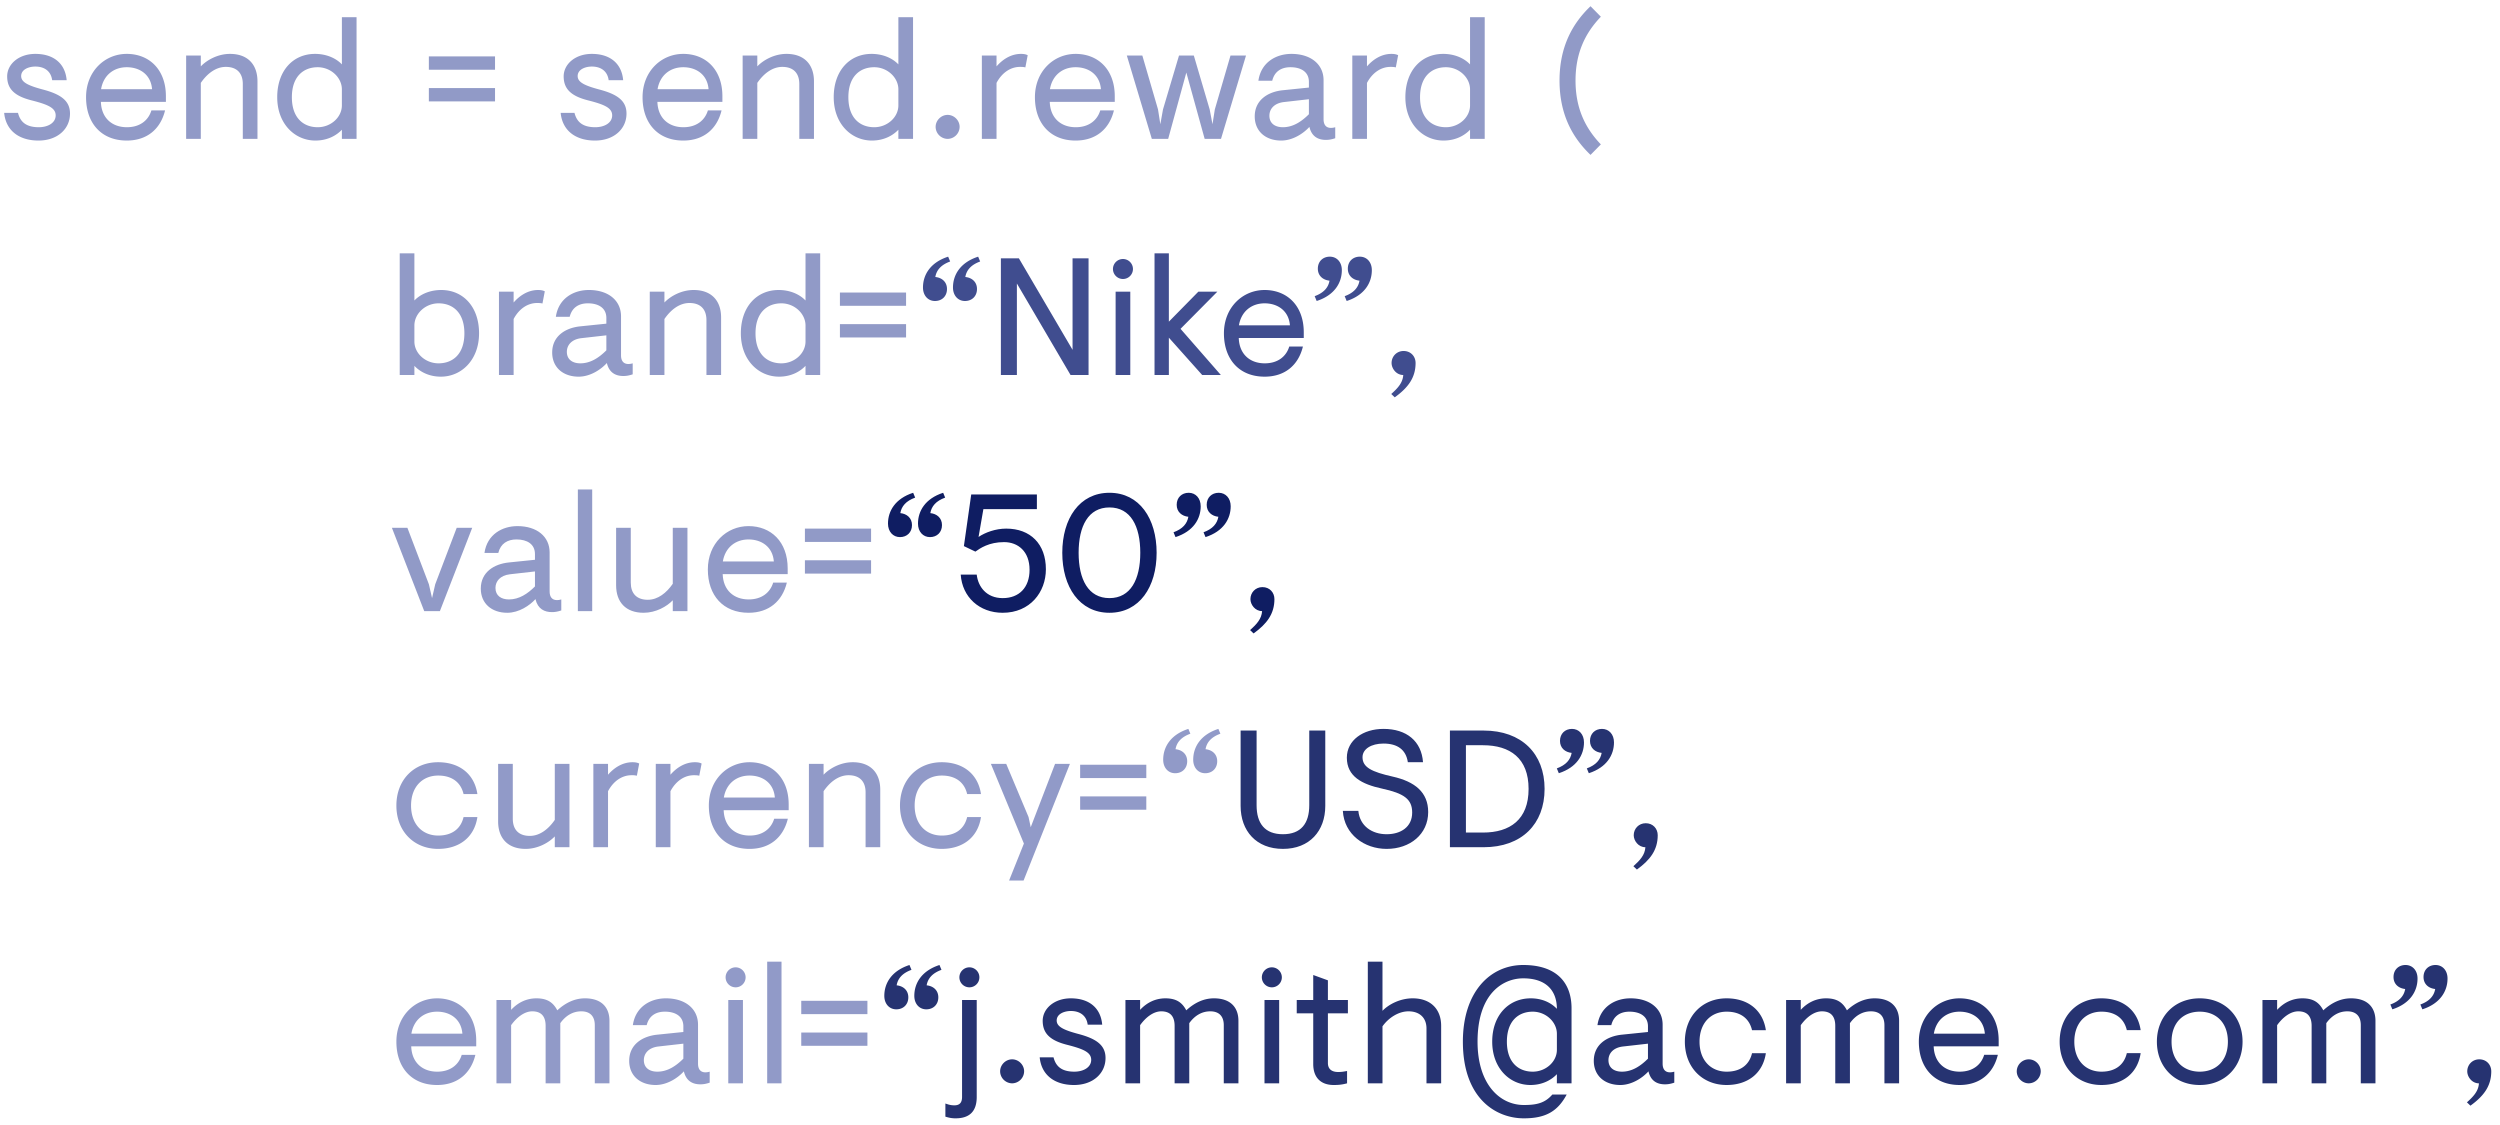
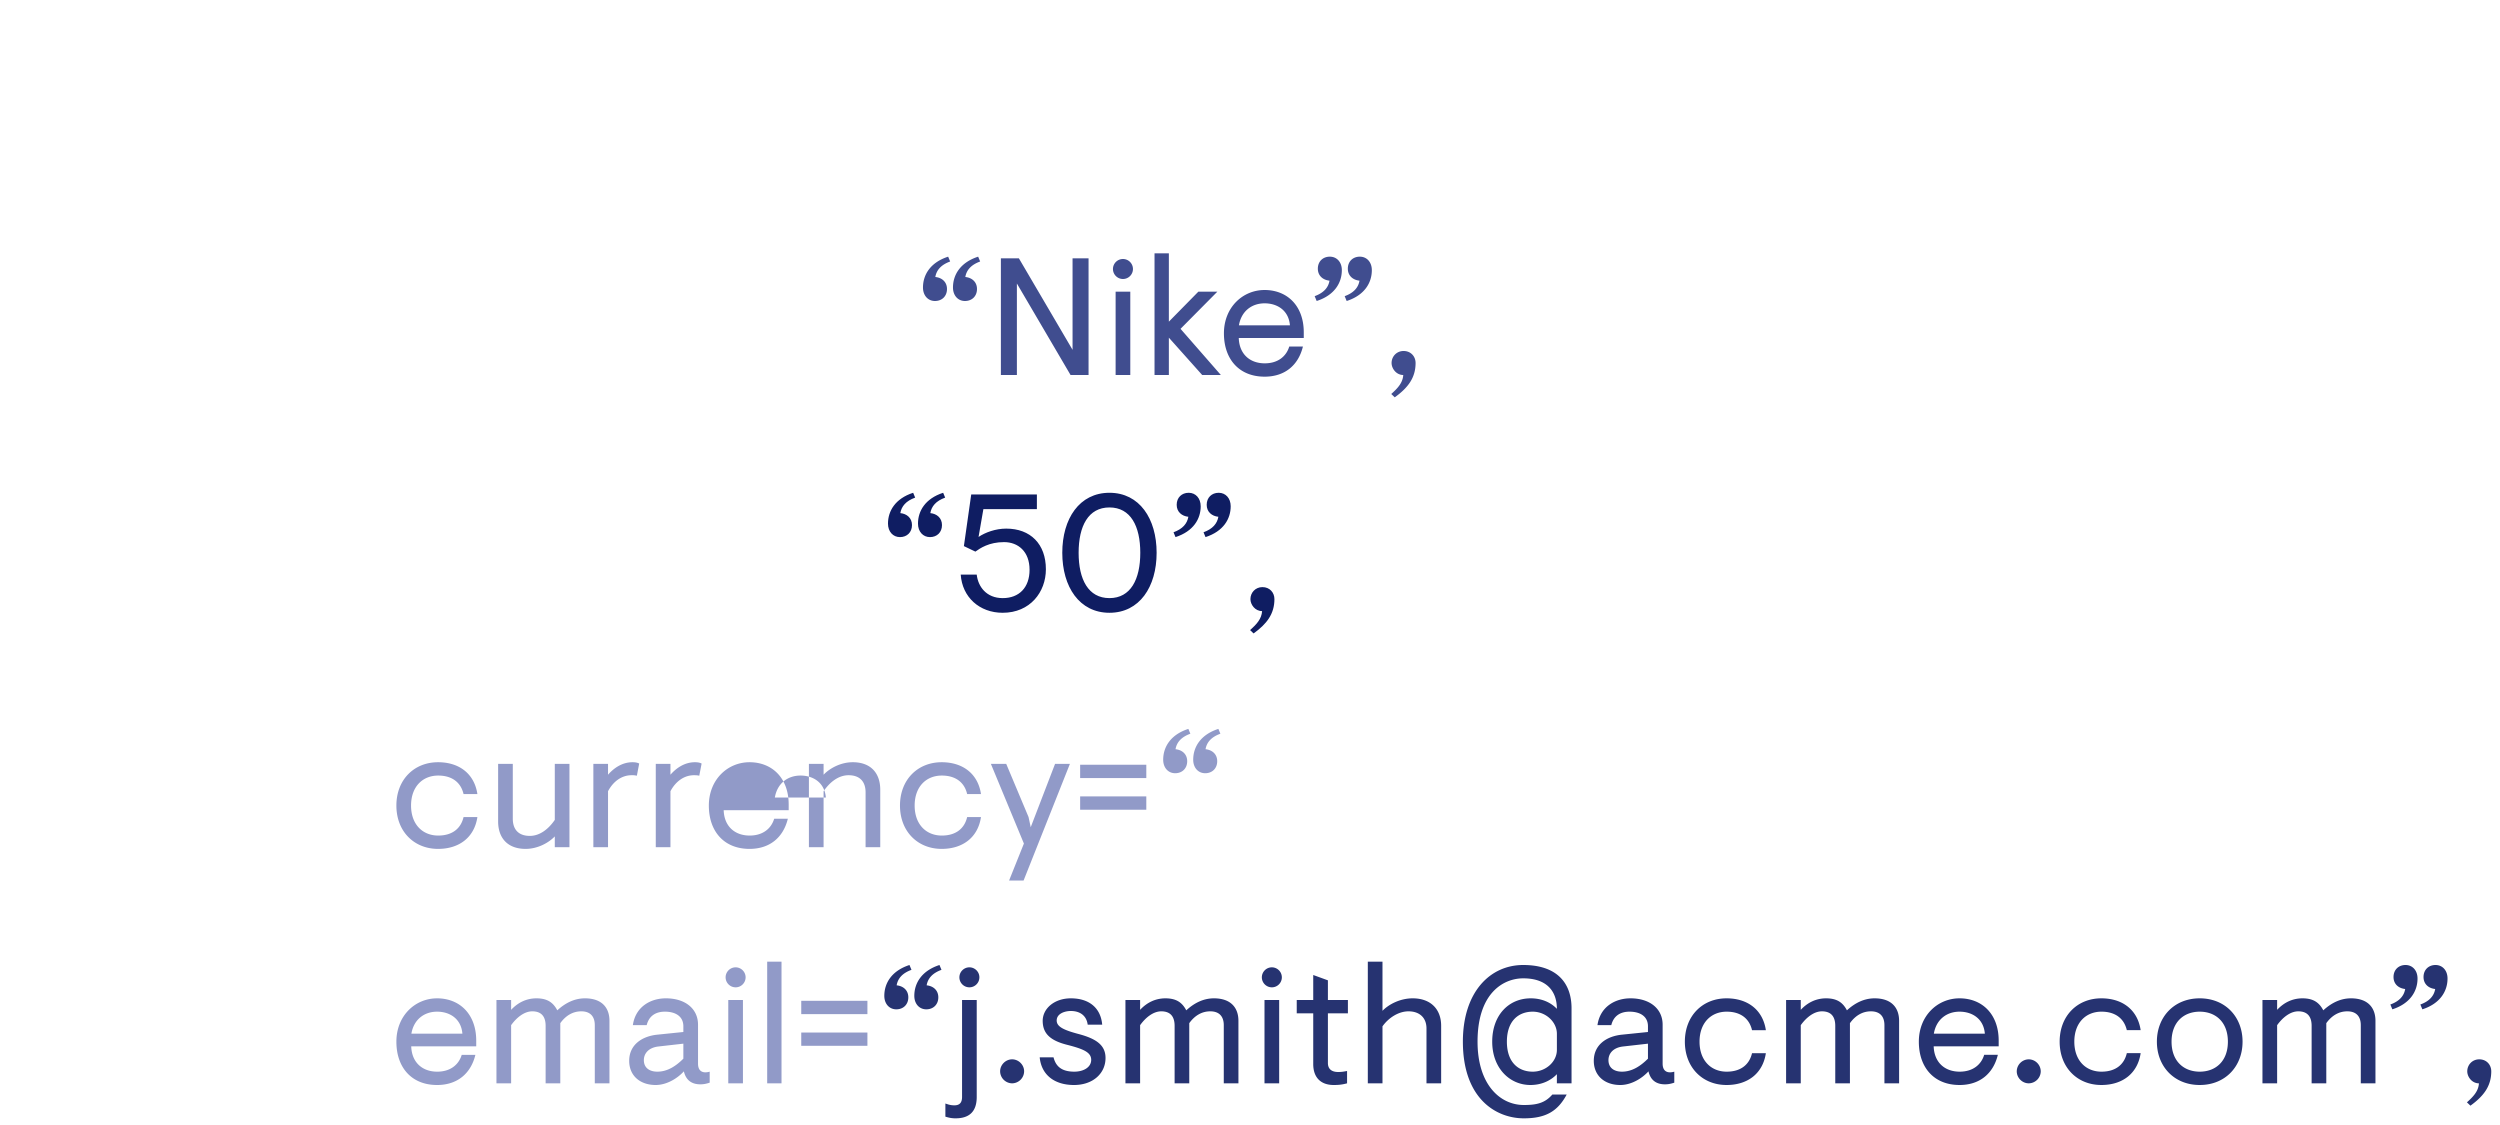
<svg xmlns="http://www.w3.org/2000/svg" width="180" height="81" viewBox="0 0 180 81" fill="none">
-   <path fill-rule="evenodd" clip-rule="evenodd" d="M115.262 10.396l-.744.756c-1.308-1.248-2.232-2.928-2.232-5.352 0-2.424.924-4.104 2.232-5.352l.744.756c-1.176 1.224-1.824 2.676-1.824 4.596s.648 3.372 1.824 4.596zM24.615 9.34c-.348.372-.983.78-1.907.78-1.476 0-2.748-1.2-2.748-3.12 0-1.92 1.151-3.12 2.723-3.12.768 0 1.477.276 1.933.756V1.24h1.056V10h-1.056v-.66zm-21.843.78c1.368 0 2.268-.84 2.268-1.944 0-.936-.684-1.392-1.944-1.728-1.08-.288-1.572-.528-1.572-.972 0-.48.552-.684 1.02-.684.66 0 1.128.336 1.212.984H4.8C4.692 4.54 3.828 3.88 2.544 3.88c-1.2 0-2.028.744-2.028 1.62 0 .936.576 1.428 1.764 1.728 1.176.3 1.728.54 1.728 1.08 0 .552-.576.852-1.212.852-.96 0-1.344-.42-1.5-1.032H.3c.12 1.248 1.044 1.992 2.472 1.992zm6.353 0c1.476 0 2.436-.84 2.76-2.172h-.984c-.216.72-.828 1.212-1.764 1.212-1.08 0-1.836-.672-1.872-1.824h4.68v-.408c0-1.932-1.212-3.048-2.82-3.048-1.572 0-2.928 1.248-2.928 3.12s1.104 3.12 2.928 3.12zM7.277 6.424h3.672c-.084-1.056-.888-1.584-1.824-1.584s-1.68.576-1.848 1.584zM14.458 10V5.968c.444-.648 1.068-1.152 1.8-1.152.792 0 1.224.444 1.224 1.236V10h1.056V5.86c0-1.212-.696-1.98-1.98-1.98-.888 0-1.68.456-2.1.9V4h-1.056v6h1.056zm8.417-.84c-1.008 0-1.86-.648-1.86-2.16s.852-2.16 1.86-2.16c.948 0 1.74.744 1.74 1.596v1.152c0 .852-.791 1.572-1.74 1.572zm12.767-5.1v.96h-4.764v-.96h4.764zm0 3.24v-.96h-4.764v.96h4.764zm9.466.876c0 1.104-.9 1.944-2.268 1.944-1.428 0-2.352-.744-2.472-1.992h.996c.156.612.54 1.032 1.5 1.032.636 0 1.212-.3 1.212-.852 0-.54-.552-.78-1.728-1.08-1.188-.3-1.764-.792-1.764-1.728 0-.876.828-1.62 2.028-1.62 1.284 0 2.148.66 2.256 1.896h-1.044c-.084-.648-.552-.984-1.212-.984-.468 0-1.02.204-1.02.684 0 .444.492.684 1.572.972 1.26.336 1.944.792 1.944 1.728zm4.085 1.944c1.476 0 2.436-.84 2.76-2.172h-.984c-.216.72-.828 1.212-1.764 1.212-1.08 0-1.836-.672-1.872-1.824h4.68v-.408c0-1.932-1.212-3.048-2.82-3.048-1.572 0-2.928 1.248-2.928 3.12s1.104 3.12 2.928 3.12zm-1.848-3.696h3.672c-.084-1.056-.888-1.584-1.824-1.584s-1.68.576-1.848 1.584zM54.526 10V5.968c.444-.648 1.068-1.152 1.8-1.152.792 0 1.224.444 1.224 1.236V10h1.056V5.86c0-1.212-.696-1.98-1.98-1.98-.888 0-1.68.456-2.1.9V4H53.47v6h1.056zm10.157-.66c-.348.372-.984.78-1.908.78-1.475 0-2.747-1.2-2.747-3.12 0-1.92 1.151-3.12 2.724-3.12.767 0 1.476.276 1.931.756V1.24h1.056V10h-1.056v-.66zm-1.74-.18c-1.008 0-1.86-.648-1.86-2.16s.852-2.16 1.86-2.16c.949 0 1.74.744 1.74 1.596v1.152c0 .852-.792 1.572-1.74 1.572zm6.15-.024a.876.876 0 01-.864.864.876.876 0 01-.864-.864c0-.468.396-.864.864-.864.468 0 .864.396.864.864zM71.75 10V5.968c.396-.744 1.02-1.152 1.692-1.152.204 0 .288.012.384.036l.168-.876c-.108-.06-.264-.096-.48-.096-.756 0-1.356.432-1.764.9V4h-1.056v6h1.056zm8.453-2.052c-.324 1.332-1.284 2.172-2.76 2.172-1.824 0-2.928-1.248-2.928-3.12s1.356-3.12 2.928-3.12c1.608 0 2.82 1.116 2.82 3.048v.408h-4.68c.036 1.152.792 1.824 1.872 1.824.936 0 1.548-.492 1.764-1.212h.984zm-.936-1.524h-3.672c.168-1.008.912-1.584 1.848-1.584s1.74.528 1.824 1.584zm6.149-1.2L84.108 10h-1.176l-1.8-6h1.116l1.128 3.876.168 1.068.192-1.068L84.888 4h1.068l1.14 3.876.204 1.068.168-1.068L88.596 4h1.116l-1.8 6h-1.176l-1.32-4.776zm6.833 4.896c.84 0 1.62-.528 2.028-.984.168.72.66.936 1.188.936.192 0 .384-.024.672-.12V9.16c-.12.036-.216.048-.312.048-.36 0-.528-.24-.528-.624V5.776c0-1.14-.912-1.896-2.316-1.896-1.08 0-2.184.588-2.376 1.932h.996c.168-.684.672-.972 1.308-.972.768 0 1.332.336 1.332 1.056v.408l-1.872.192c-1.08.108-2.028.708-2.028 1.884 0 1.068.78 1.74 1.908 1.74zm-.852-1.788c0 .564.42.828.972.828.732 0 1.344-.408 1.872-.936v-1.08l-1.8.204c-.708.084-1.044.504-1.044.984zM98.422 10V5.968c.396-.744 1.02-1.152 1.692-1.152.204 0 .288.012.384.036l.168-.876c-.108-.06-.264-.096-.48-.096-.756 0-1.356.432-1.764.9V4h-1.056v6h1.056zm7.421-.66c-.348.372-.984.78-1.908.78-1.476 0-2.748-1.2-2.748-3.12 0-1.92 1.152-3.12 2.724-3.12.768 0 1.476.276 1.932.756V1.24h1.056V10h-1.056v-.66zm-1.74-.18c-1.008 0-1.86-.648-1.86-2.16s.852-2.16 1.86-2.16c.948 0 1.74.744 1.74 1.596v1.152c0 .852-.792 1.572-1.74 1.572zM31.744 27.12c1.476 0 2.748-1.2 2.748-3.12 0-1.92-1.152-3.12-2.724-3.12-.768 0-1.476.276-1.932.756V18.24H28.78V27h1.056v-.66c.348.372.984.78 1.908.78zm-1.908-2.532c0 .852.792 1.572 1.74 1.572 1.008 0 1.86-.648 1.86-2.16s-.852-2.16-1.86-2.16c-.948 0-1.74.744-1.74 1.596v1.152zM36.981 27v-4.032c.396-.744 1.02-1.152 1.692-1.152.204 0 .288.012.384.036l.168-.876c-.108-.06-.264-.096-.48-.096-.756 0-1.356.432-1.764.9V21h-1.056v6h1.056zm6.713-.864c-.408.456-1.188.984-2.028.984-1.128 0-1.908-.672-1.908-1.74 0-1.176.948-1.776 2.028-1.884l1.872-.192v-.408c0-.72-.564-1.056-1.332-1.056-.636 0-1.14.288-1.308.972h-.996c.192-1.344 1.296-1.932 2.376-1.932 1.404 0 2.316.756 2.316 1.896v2.808c0 .384.168.624.528.624.096 0 .192-.012.312-.048v.792c-.288.096-.48.12-.672.12-.528 0-1.02-.216-1.188-.936zm-1.908.024c-.552 0-.972-.264-.972-.828 0-.48.336-.9 1.044-.984l1.8-.204v1.08c-.528.528-1.14.936-1.872.936zm6.053-3.192V27h-1.056v-6h1.056v.78c.42-.444 1.212-.9 2.1-.9 1.285 0 1.98.768 1.98 1.98V27h-1.055v-3.948c0-.792-.432-1.236-1.224-1.236-.733 0-1.357.504-1.8 1.152zm8.25 4.152c.924 0 1.56-.408 1.908-.78V27h1.056v-8.76h-1.056v3.396c-.456-.48-1.164-.756-1.932-.756-1.572 0-2.724 1.2-2.724 3.12 0 1.92 1.272 3.12 2.748 3.12zM54.397 24c0 1.512.852 2.16 1.86 2.16.948 0 1.74-.72 1.74-1.572v-1.152c0-.852-.792-1.596-1.74-1.596-1.008 0-1.86.648-1.86 2.16zm10.84-1.98v-.96h-4.763v.96h4.764zm0 1.32v.96h-4.763v-.96h4.764z" fill="#919AC7" />
  <path fill-rule="evenodd" clip-rule="evenodd" d="M84.158 27v-2.688l2.4 2.688h1.344l-2.904-3.324L87.65 21h-1.368l-2.124 2.16v-4.92h-1.032V27h1.032zm-16.84-5.328c.505 0 .865-.348.865-.864s-.372-.816-.84-.864c.084-.492.408-.876 1.068-1.116l-.144-.348c-1.296.42-1.812 1.32-1.812 2.22 0 .576.36.972.864.972zm2.16 0c.505 0 .865-.348.865-.864s-.372-.816-.84-.864c.084-.492.408-.876 1.068-1.116l-.144-.348c-1.296.42-1.812 1.32-1.812 2.22 0 .576.36.972.864.972zm3.738-1.26V27h-1.152v-8.4h1.296l3.864 6.588V18.6h1.152V27H77.08l-3.864-6.588zm7.637-.324c.396 0 .72-.324.72-.72a.722.722 0 00-.72-.72.722.722 0 00-.72.72c0 .396.324.72.72.72zm.528.912v6h-1.056v-6h1.056zm12.43 3.948c-.324 1.332-1.284 2.172-2.76 2.172-1.824 0-2.928-1.248-2.928-3.12s1.356-3.12 2.928-3.12c1.608 0 2.82 1.116 2.82 3.048v.408h-4.68c.036 1.152.792 1.824 1.872 1.824.936 0 1.548-.492 1.764-1.212h.984zm-.936-1.524h-3.672c.168-1.008.912-1.584 1.848-1.584s1.74.528 1.824 1.584zm3.737-3.972c0 .9-.515 1.8-1.811 2.22l-.145-.348c.66-.24.984-.624 1.069-1.116-.468-.048-.84-.348-.84-.864s.36-.864.864-.864.864.396.864.972zm.349 2.22c1.296-.42 1.811-1.32 1.811-2.22 0-.576-.36-.972-.864-.972s-.864.348-.864.864.373.816.84.864c-.084.492-.407.876-1.067 1.116l.144.348zm4.961 4.464c0 1.068-.552 1.788-1.5 2.472l-.252-.24c.468-.42.828-.804.864-1.368-.504 0-.84-.468-.84-.864 0-.468.36-.864.864-.864.528 0 .864.396.864.864z" fill="#404D8F" />
-   <path fill-rule="evenodd" clip-rule="evenodd" d="M42.638 44v-8.76h-1.032V44h1.032zm-6.113.12c.84 0 1.62-.528 2.028-.984.168.72.66.936 1.188.936.192 0 .384-.024.672-.12v-.792c-.12.036-.216.048-.312.048-.36 0-.528-.24-.528-.624v-2.808c0-1.14-.912-1.896-2.316-1.896-1.08 0-2.184.588-2.376 1.932h.996c.168-.684.672-.972 1.308-.972.768 0 1.332.336 1.332 1.056v.408l-1.872.192c-1.08.108-2.028.708-2.028 1.884 0 1.068.78 1.74 1.908 1.74zM31.672 44L34 38h-1.116l-1.548 4.068-.228.996-.228-.996L29.332 38h-1.116l2.328 6h1.128zm4.001-1.668c0 .564.42.828.972.828.732 0 1.344-.408 1.872-.936v-1.08l-1.8.204c-.708.084-1.044.504-1.044.984zm12.767.888c-.42.444-1.212.9-2.1.9-1.285 0-1.98-.768-1.98-1.98V38h1.056v3.948c0 .792.431 1.236 1.224 1.236.731 0 1.355-.504 1.8-1.152V38h1.056v6H48.44v-.78zm5.453.9c1.476 0 2.436-.84 2.76-2.172h-.984c-.216.72-.828 1.212-1.764 1.212-1.08 0-1.836-.672-1.872-1.824h4.68v-.408c0-1.932-1.212-3.048-2.82-3.048-1.572 0-2.928 1.248-2.928 3.12s1.104 3.12 2.928 3.12zm-1.848-3.696h3.672c-.084-1.056-.888-1.584-1.824-1.584s-1.68.576-1.848 1.584zm10.673-1.404v-.96h-4.764v.96h4.764zm0 1.32v.96h-4.764v-.96h4.764z" fill="#919AC7" />
  <path fill-rule="evenodd" clip-rule="evenodd" d="M65.663 37.808c0 .516-.36.864-.864.864s-.864-.396-.864-.972c0-.9.516-1.8 1.812-2.22l.144.348c-.66.24-.984.624-1.068 1.116.468.048.84.348.84.864zm2.16 0c0 .516-.36.864-.864.864s-.864-.396-.864-.972c0-.9.516-1.8 1.812-2.22l.144.348c-.66.24-.984.624-1.068 1.116.468.048.84.348.84.864zm4.373 6.312c1.968 0 3.108-1.488 3.108-3.132 0-1.824-1.116-2.928-2.856-2.928-.768 0-1.512.276-1.992.6l.348-2.004h3.852V35.6h-4.728l-.528 3.72.828.396c.336-.24.972-.684 2.064-.684 1.008 0 1.836.672 1.836 1.992 0 1.284-.756 2.04-1.932 2.04s-1.776-.828-1.872-1.692h-1.152c.108 1.62 1.344 2.748 3.024 2.748zm11.081-4.32c0 2.46-1.236 4.32-3.396 4.32s-3.396-1.86-3.396-4.32 1.236-4.32 3.396-4.32 3.396 1.86 3.396 4.32zm-3.396 3.264c-1.524 0-2.22-1.344-2.22-3.264 0-1.92.696-3.264 2.22-3.264 1.524 0 2.22 1.344 2.22 3.264 0 1.92-.696 3.264-2.22 3.264zm6.57-6.612c0 .9-.517 1.8-1.813 2.22l-.144-.348c.66-.24.984-.624 1.068-1.116-.468-.048-.84-.348-.84-.864s.36-.864.864-.864.864.396.864.972zm.347 2.22c1.296-.42 1.812-1.32 1.812-2.22 0-.576-.36-.972-.864-.972s-.864.348-.864.864.372.816.84.864c-.084.492-.408.876-1.068 1.116l.144.348zm4.961 4.464c0 1.068-.552 1.788-1.5 2.472l-.252-.24c.468-.42.828-.804.864-1.368-.504 0-.84-.468-.84-.864 0-.468.36-.864.864-.864.528 0 .864.396.864.864z" fill="#0F1D62" />
-   <path fill-rule="evenodd" clip-rule="evenodd" d="M84.614 55.672c.504 0 .864-.348.864-.864s-.372-.816-.84-.864c.084-.492.408-.876 1.068-1.116l-.144-.348c-1.296.42-1.812 1.32-1.812 2.22 0 .576.36.972.864.972zM31.54 61.12c1.536 0 2.616-.84 2.832-2.292h-.996c-.192.828-.816 1.332-1.824 1.332-1.128 0-1.956-.804-1.956-2.16s.828-2.16 1.956-2.16c1.008 0 1.632.504 1.824 1.332h.996c-.216-1.452-1.296-2.292-2.832-2.292-1.716 0-3 1.248-3 3.12s1.284 3.12 3 3.12zm6.305 0c.888 0 1.68-.456 2.1-.9V61h1.056v-6h-1.056v4.032c-.444.648-1.068 1.152-1.8 1.152-.792 0-1.224-.444-1.224-1.236V55h-1.056v4.14c0 1.212.696 1.98 1.98 1.98zm5.933-4.152V61h-1.056v-6h1.056v.78c.408-.468 1.008-.9 1.764-.9.216 0 .372.036.48.096l-.168.876a1.405 1.405 0 00-.384-.036c-.672 0-1.296.408-1.692 1.152zM48.272 61v-4.032c.395-.744 1.02-1.152 1.692-1.152.203 0 .288.012.383.036l.169-.876c-.108-.06-.264-.096-.48-.096-.757 0-1.357.432-1.764.9V55h-1.056v6h1.056zm8.453-2.052c-.324 1.332-1.284 2.172-2.76 2.172-1.824 0-2.928-1.248-2.928-3.12s1.356-3.12 2.928-3.12c1.608 0 2.82 1.116 2.82 3.048v.408h-4.68c.036 1.152.792 1.824 1.872 1.824.936 0 1.548-.492 1.764-1.212h.984zm-.936-1.524h-3.672c.168-1.008.912-1.584 1.848-1.584s1.74.528 1.824 1.584zm3.509-.456V61h-1.056v-6h1.056v.78c.42-.444 1.212-.9 2.1-.9 1.284 0 1.98.768 1.98 1.98V61h-1.056v-3.948c0-.792-.432-1.236-1.224-1.236-.732 0-1.356.504-1.8 1.152zm8.5 4.152c1.537 0 2.617-.84 2.833-2.292h-.996c-.192.828-.816 1.332-1.824 1.332-1.128 0-1.956-.804-1.956-2.16s.828-2.16 1.956-2.16c1.008 0 1.632.504 1.824 1.332h.996c-.216-1.452-1.296-2.292-2.832-2.292-1.716 0-3 1.248-3 3.12s1.284 3.12 3 3.12zM77.033 55l-3.336 8.4h-1.044l1.068-2.664L71.344 55h1.104l1.608 3.828.156.732L75.964 55h1.068zm5.501 1.02v-.96H77.77v.96h4.764zm0 1.32v.96H77.77v-.96h4.764zm5.105-2.532c0 .516-.36.864-.864.864s-.864-.396-.864-.972c0-.9.516-1.8 1.812-2.22l.144.348c-.66.24-.984.624-1.068 1.116.468.048.84.348.84.864z" fill="#919AC8" />
-   <path fill-rule="evenodd" clip-rule="evenodd" d="M99.84 61.12c1.681 0 2.989-1.056 2.989-2.652 0-1.428-.96-2.196-2.568-2.556-1.488-.336-2.16-.66-2.16-1.392 0-.588.624-.984 1.512-.984 1.008 0 1.62.444 1.752 1.344h1.092c-.108-1.512-1.176-2.4-2.844-2.4-1.476 0-2.64.816-2.64 2.076 0 1.344 1.08 1.908 2.52 2.22 1.608.348 2.184.768 2.184 1.728 0 1.044-.828 1.56-1.836 1.56-1.056 0-1.932-.588-2.04-1.68h-1.116c.096 1.692 1.548 2.736 3.156 2.736zm-7.469 0c1.92 0 3.049-1.296 3.049-3.096V52.6h-1.153v5.376c0 1.32-.6 2.088-1.895 2.088-1.296 0-1.897-.768-1.897-2.088V52.6h-1.151v5.424c0 1.8 1.127 3.096 3.047 3.096zm18.839-4.32c0 2.532-1.644 4.2-4.392 4.2h-2.424v-8.4h2.424c2.748 0 4.392 1.668 4.392 4.2zm-4.44 3.144h-1.224v-6.288h1.224c1.956 0 3.288.936 3.288 3.144s-1.332 3.144-3.288 3.144zm7.277-6.492c0 .9-.516 1.8-1.812 2.22l-.144-.348c.66-.24.984-.624 1.068-1.116-.468-.048-.84-.348-.84-.864s.36-.864.864-.864.864.396.864.972zm.348 2.22c1.296-.42 1.812-1.32 1.812-2.22 0-.576-.36-.972-.864-.972s-.864.348-.864.864.372.816.84.864c-.084.492-.408.876-1.068 1.116l.144.348zm4.961 4.464c0 1.068-.552 1.788-1.5 2.472l-.252-.24c.468-.42.828-.804.864-1.368-.504 0-.84-.468-.84-.864 0-.468.36-.864.864-.864.528 0 .864.396.864.864z" fill="#263371" />
+   <path fill-rule="evenodd" clip-rule="evenodd" d="M84.614 55.672c.504 0 .864-.348.864-.864s-.372-.816-.84-.864c.084-.492.408-.876 1.068-1.116l-.144-.348c-1.296.42-1.812 1.32-1.812 2.22 0 .576.36.972.864.972zM31.54 61.12c1.536 0 2.616-.84 2.832-2.292h-.996c-.192.828-.816 1.332-1.824 1.332-1.128 0-1.956-.804-1.956-2.16s.828-2.16 1.956-2.16c1.008 0 1.632.504 1.824 1.332h.996c-.216-1.452-1.296-2.292-2.832-2.292-1.716 0-3 1.248-3 3.12s1.284 3.12 3 3.12zm6.305 0c.888 0 1.68-.456 2.1-.9V61h1.056v-6h-1.056v4.032c-.444.648-1.068 1.152-1.8 1.152-.792 0-1.224-.444-1.224-1.236V55h-1.056v4.14c0 1.212.696 1.98 1.98 1.98zm5.933-4.152V61h-1.056v-6h1.056v.78c.408-.468 1.008-.9 1.764-.9.216 0 .372.036.48.096l-.168.876a1.405 1.405 0 00-.384-.036c-.672 0-1.296.408-1.692 1.152zM48.272 61v-4.032c.395-.744 1.02-1.152 1.692-1.152.203 0 .288.012.383.036l.169-.876c-.108-.06-.264-.096-.48-.096-.757 0-1.357.432-1.764.9V55h-1.056v6h1.056zm8.453-2.052c-.324 1.332-1.284 2.172-2.76 2.172-1.824 0-2.928-1.248-2.928-3.12s1.356-3.12 2.928-3.12c1.608 0 2.82 1.116 2.82 3.048v.408h-4.68c.036 1.152.792 1.824 1.872 1.824.936 0 1.548-.492 1.764-1.212h.984zm-.936-1.524c.168-1.008.912-1.584 1.848-1.584s1.74.528 1.824 1.584zm3.509-.456V61h-1.056v-6h1.056v.78c.42-.444 1.212-.9 2.1-.9 1.284 0 1.98.768 1.98 1.98V61h-1.056v-3.948c0-.792-.432-1.236-1.224-1.236-.732 0-1.356.504-1.8 1.152zm8.5 4.152c1.537 0 2.617-.84 2.833-2.292h-.996c-.192.828-.816 1.332-1.824 1.332-1.128 0-1.956-.804-1.956-2.16s.828-2.16 1.956-2.16c1.008 0 1.632.504 1.824 1.332h.996c-.216-1.452-1.296-2.292-2.832-2.292-1.716 0-3 1.248-3 3.12s1.284 3.12 3 3.12zM77.033 55l-3.336 8.4h-1.044l1.068-2.664L71.344 55h1.104l1.608 3.828.156.732L75.964 55h1.068zm5.501 1.02v-.96H77.77v.96h4.764zm0 1.32v.96H77.77v-.96h4.764zm5.105-2.532c0 .516-.36.864-.864.864s-.864-.396-.864-.972c0-.9.516-1.8 1.812-2.22l.144.348c-.66.24-.984.624-1.068 1.116.468.048.84.348.84.864z" fill="#919AC8" />
  <path fill-rule="evenodd" clip-rule="evenodd" d="M56.269 69.24V78h-1.032v-8.76h1.032zm-2.585 1.128c0 .396-.325.72-.72.72a.722.722 0 01-.72-.72c0-.396.324-.72.72-.72.395 0 .72.324.72.72zm-19.456 5.58c-.324 1.332-1.284 2.172-2.76 2.172-1.824 0-2.928-1.248-2.928-3.12s1.356-3.12 2.928-3.12c1.608 0 2.82 1.116 2.82 3.048v.408h-4.68c.036 1.152.792 1.824 1.872 1.824.936 0 1.548-.492 1.764-1.212h.984zm-4.608-1.524h3.672c-.084-1.056-.888-1.584-1.824-1.584s-1.68.576-1.848 1.584zM36.801 78v-4.188c.396-.552.948-.996 1.524-.996.684 0 .96.408.96 1.044V78h1.056v-4.332c.396-.552.912-.852 1.512-.852.66 0 .972.384.972.996V78h1.056v-4.5c0-.936-.54-1.62-1.764-1.62-.744 0-1.404.324-1.992.864-.3-.576-.732-.864-1.5-.864-.744 0-1.356.324-1.824.828V72h-1.056v6h1.056zm12.437-.864c-.408.456-1.188.984-2.028.984-1.128 0-1.908-.672-1.908-1.74 0-1.176.948-1.776 2.028-1.884l1.872-.192v-.408c0-.72-.564-1.056-1.332-1.056-.636 0-1.14.288-1.308.972h-.996c.192-1.344 1.296-1.932 2.376-1.932 1.404 0 2.316.756 2.316 1.896v2.808c0 .384.168.624.528.624.096 0 .192-.012.312-.048v.792c-.288.096-.48.12-.672.12-.528 0-1.02-.216-1.188-.936zm-1.908.024c-.552 0-.972-.264-.972-.828 0-.48.336-.9 1.044-.984l1.8-.204v1.08c-.528.528-1.14.936-1.872.936zm6.162.84v-6h-1.056v6h1.056zm8.962-4.98v-.96H57.69v.96h4.764zm0 1.32v.96H57.69v-.96h4.764z" fill="#919AC8" />
  <path fill-rule="evenodd" clip-rule="evenodd" d="M99.539 73.896V78h-1.056v-8.76h1.056v3.54c.42-.444 1.248-.9 2.172-.9 1.284 0 2.052.768 2.052 1.98V78h-1.056v-3.948c0-.792-.516-1.236-1.296-1.236-.708 0-1.428.456-1.872 1.08zm-35.004-1.224c.504 0 .864-.348.864-.864s-.372-.816-.84-.864c.084-.492.408-.876 1.068-1.116l-.144-.348c-1.296.42-1.812 1.32-1.812 2.22 0 .576.36.972.864.972zm2.16 0c.504 0 .864-.348.864-.864s-.372-.816-.84-.864c.084-.492.408-.876 1.068-1.116l-.144-.348c-1.296.42-1.812 1.32-1.812 2.22 0 .576.36.972.864.972zm3.821-2.304c0 .396-.324.72-.72.72a.722.722 0 01-.72-.72c0-.396.324-.72.72-.72.396 0 .72.324.72.72zM68.8 80.52c.972 0 1.524-.468 1.524-1.536V72h-1.056v6.984c0 .396-.168.6-.552.6-.274 0-.441-.06-.644-.13l-.004-.002v.948c.252.072.432.12.732.12zm4.937-3.384a.876.876 0 01-.864.864.876.876 0 01-.864-.864c0-.468.396-.864.864-.864.468 0 .864.396.864.864zm3.593.984c1.368 0 2.268-.84 2.268-1.944 0-.936-.684-1.392-1.944-1.728-1.08-.288-1.572-.528-1.572-.972 0-.48.552-.684 1.02-.684.66 0 1.128.336 1.212.984h1.044c-.108-1.236-.972-1.896-2.256-1.896-1.2 0-2.028.744-2.028 1.62 0 .936.576 1.428 1.764 1.728 1.176.3 1.728.54 1.728 1.08 0 .552-.576.852-1.212.852-.96 0-1.344-.42-1.5-1.032h-.996c.12 1.248 1.044 1.992 2.472 1.992zm4.758-4.308V78h-1.056v-6h1.056v.708c.468-.504 1.08-.828 1.824-.828.767 0 1.2.288 1.5.864.587-.54 1.247-.864 1.991-.864 1.224 0 1.764.684 1.764 1.62V78h-1.055v-4.188c0-.612-.313-.996-.972-.996-.6 0-1.117.3-1.513.852V78h-1.055v-4.14c0-.636-.276-1.044-.96-1.044-.576 0-1.128.444-1.524.996zm9.485-2.724c.396 0 .72-.324.72-.72a.722.722 0 00-.72-.72.722.722 0 00-.72.72c0 .396.324.72.72.72zM92.1 72v6h-1.056v-6H92.1zm3.929 6.12c.408 0 .636-.036.96-.12v-.888l-.11.019c-.161.029-.299.053-.526.053-.516 0-.744-.252-.744-.648V72.96h1.44V72h-1.44v-1.416l-1.056-.384V72h-1.188v.96h1.188v3.648c0 .996.564 1.512 1.476 1.512zm13.69 2.4c1.572 0 2.436-.504 3.084-1.716h-1.032c-.54.624-1.14.756-2.052.756-1.74 0-3.336-1.5-3.336-4.56 0-3.54 1.896-4.56 3.288-4.56 1.716 0 2.424.948 2.424 2.196-.456-.48-1.116-.756-1.884-.756-1.572 0-2.772 1.2-2.772 3.12 0 1.92 1.272 3.12 2.748 3.12.924 0 1.56-.408 1.908-.78V78h1.056v-5.4c0-1.872-1.104-3.12-3.48-3.12-2.388 0-4.344 1.944-4.344 5.52 0 4.116 2.4 5.52 4.392 5.52zM108.496 75c0 1.512.852 2.16 1.86 2.16.948 0 1.74-.72 1.74-1.572v-1.152c0-.852-.792-1.596-1.74-1.596-1.008 0-1.86.648-1.86 2.16zm8.165 3.12c.84 0 1.62-.528 2.028-.984.168.72.66.936 1.188.936.192 0 .384-.024.672-.12v-.792c-.12.036-.216.048-.312.048-.36 0-.528-.24-.528-.624v-2.808c0-1.14-.912-1.896-2.316-1.896-1.08 0-2.184.588-2.376 1.932h.996c.168-.684.672-.972 1.308-.972.768 0 1.332.336 1.332 1.056v.408l-1.872.192c-1.08.108-2.028.708-2.028 1.884 0 1.068.78 1.74 1.908 1.74zm-.852-1.788c0 .564.42.828.972.828.732 0 1.344-.408 1.872-.936v-1.08l-1.8.204c-.708.084-1.044.504-1.044.984zm8.501 1.788c1.536 0 2.616-.84 2.832-2.292h-.996c-.192.828-.816 1.332-1.824 1.332-1.128 0-1.956-.804-1.956-2.16s.828-2.16 1.956-2.16c1.008 0 1.632.504 1.824 1.332h.996c-.216-1.452-1.296-2.292-2.832-2.292-1.716 0-3 1.248-3 3.12s1.284 3.12 3 3.12zm5.345-4.308V78h-1.056v-6h1.056v.708c.468-.504 1.08-.828 1.824-.828.768 0 1.2.288 1.5.864.588-.54 1.248-.864 1.992-.864 1.224 0 1.764.684 1.764 1.62V78h-1.056v-4.188c0-.612-.312-.996-.972-.996-.6 0-1.116.3-1.512.852V78h-1.056v-4.14c0-.636-.276-1.044-.96-1.044-.576 0-1.128.444-1.524.996zm11.43 4.308c1.476 0 2.436-.84 2.76-2.172h-.984c-.216.72-.828 1.212-1.764 1.212-1.08 0-1.836-.672-1.872-1.824h4.68v-.408c0-1.932-1.212-3.048-2.82-3.048-1.572 0-2.928 1.248-2.928 3.12s1.104 3.12 2.928 3.12zm-1.848-3.696h3.672c-.084-1.056-.888-1.584-1.824-1.584s-1.68.576-1.848 1.584zM146.07 78a.876.876 0 00.864-.864.876.876 0 00-.864-.864.876.876 0 00-.864.864c0 .468.396.864.864.864zm8.057-2.172c-.216 1.452-1.296 2.292-2.832 2.292-1.716 0-3-1.248-3-3.12s1.284-3.12 3-3.12c1.536 0 2.616.84 2.832 2.292h-.996c-.192-.828-.816-1.332-1.824-1.332-1.128 0-1.956.804-1.956 2.16s.828 2.16 1.956 2.16c1.008 0 1.632-.504 1.824-1.332h.996zm4.253 2.292c1.836 0 3.084-1.332 3.084-3.12s-1.248-3.12-3.084-3.12-3.084 1.332-3.084 3.12 1.248 3.12 3.084 3.12zM156.352 75c0 1.416.888 2.16 2.028 2.16 1.14 0 2.028-.744 2.028-2.16 0-1.416-.888-2.16-2.028-2.16-1.14 0-2.028.744-2.028 2.16zm7.601 3v-4.188c.396-.552.948-.996 1.524-.996.684 0 .96.408.96 1.044V78h1.056v-4.332c.396-.552.912-.852 1.512-.852.66 0 .972.384.972.996V78h1.056v-4.5c0-.936-.54-1.62-1.764-1.62-.744 0-1.404.324-1.992.864-.3-.576-.732-.864-1.5-.864-.744 0-1.356.324-1.824.828V72h-1.056v6h1.056zm10.109-7.548c0 .9-.516 1.8-1.812 2.22l-.144-.348c.66-.24.984-.624 1.068-1.116-.468-.048-.84-.348-.84-.864s.36-.864.864-.864.864.396.864.972zm.348 2.22c1.296-.42 1.812-1.32 1.812-2.22 0-.576-.36-.972-.864-.972s-.864.348-.864.864.372.816.84.864c-.084.492-.408.876-1.068 1.116l.144.348zm4.961 4.464c0 1.068-.552 1.788-1.5 2.472l-.252-.24c.468-.42.828-.804.864-1.368-.504 0-.84-.468-.84-.864 0-.468.36-.864.864-.864.528 0 .864.396.864.864z" fill="#263371" />
</svg>